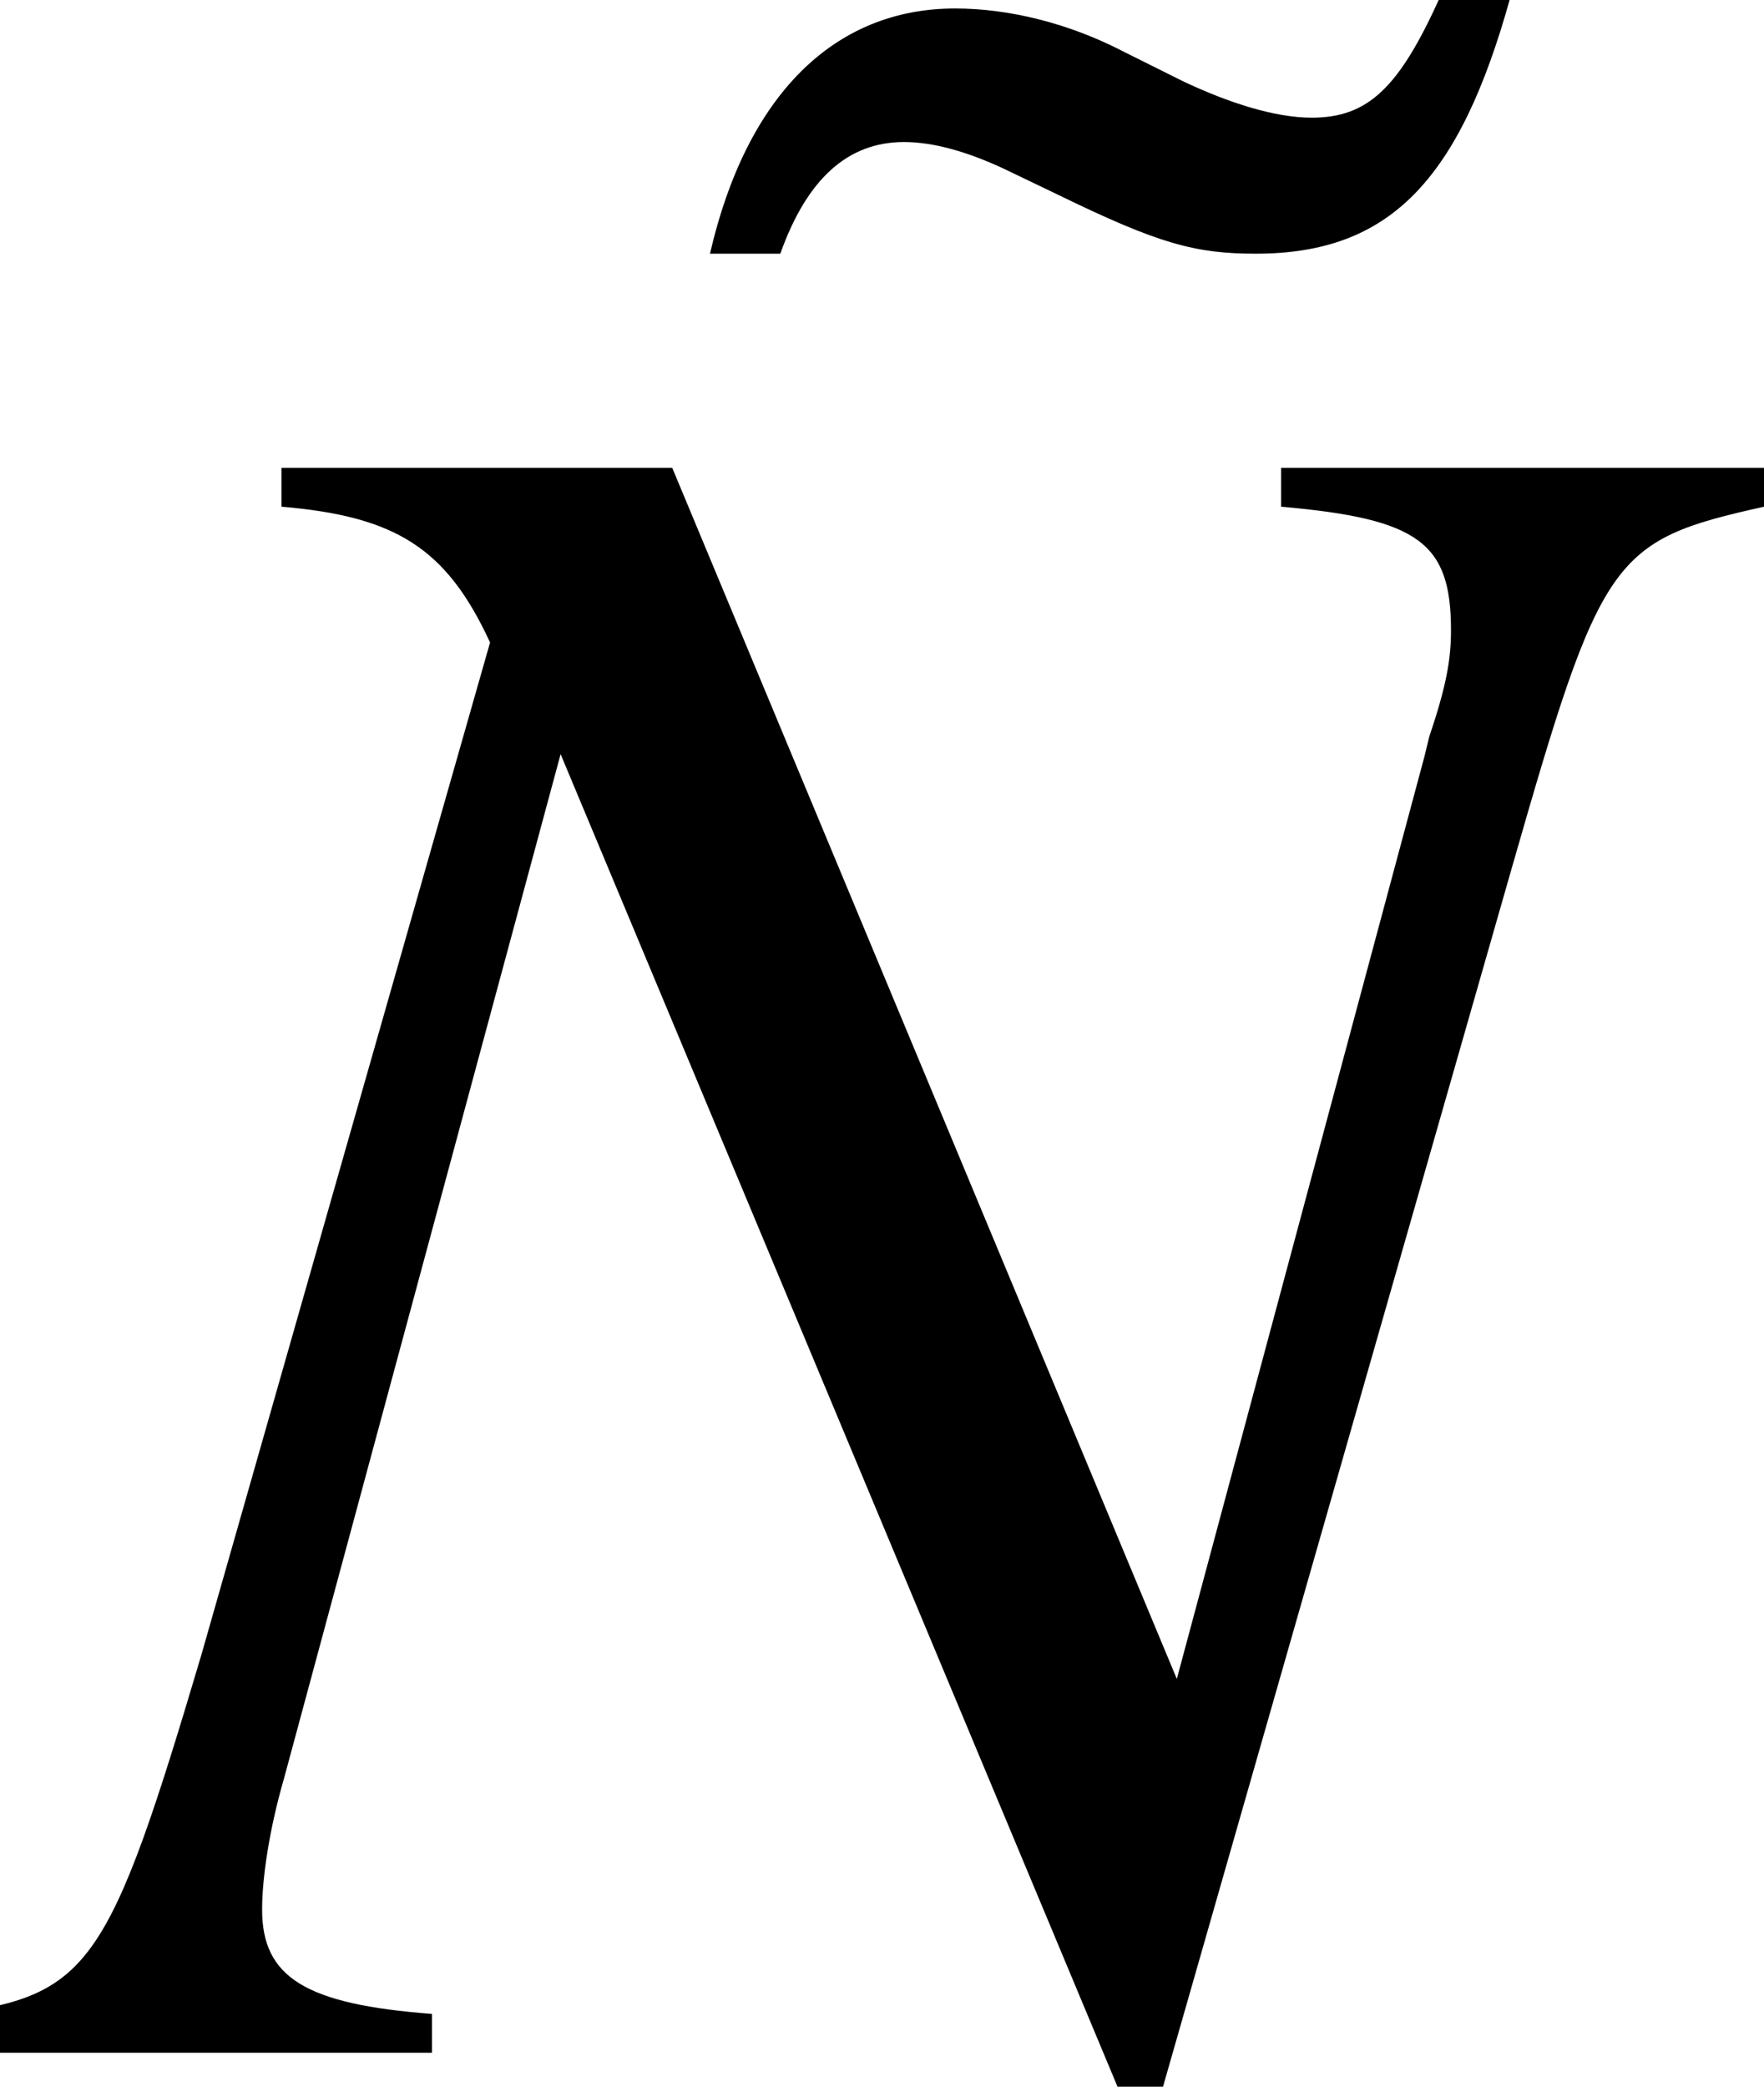
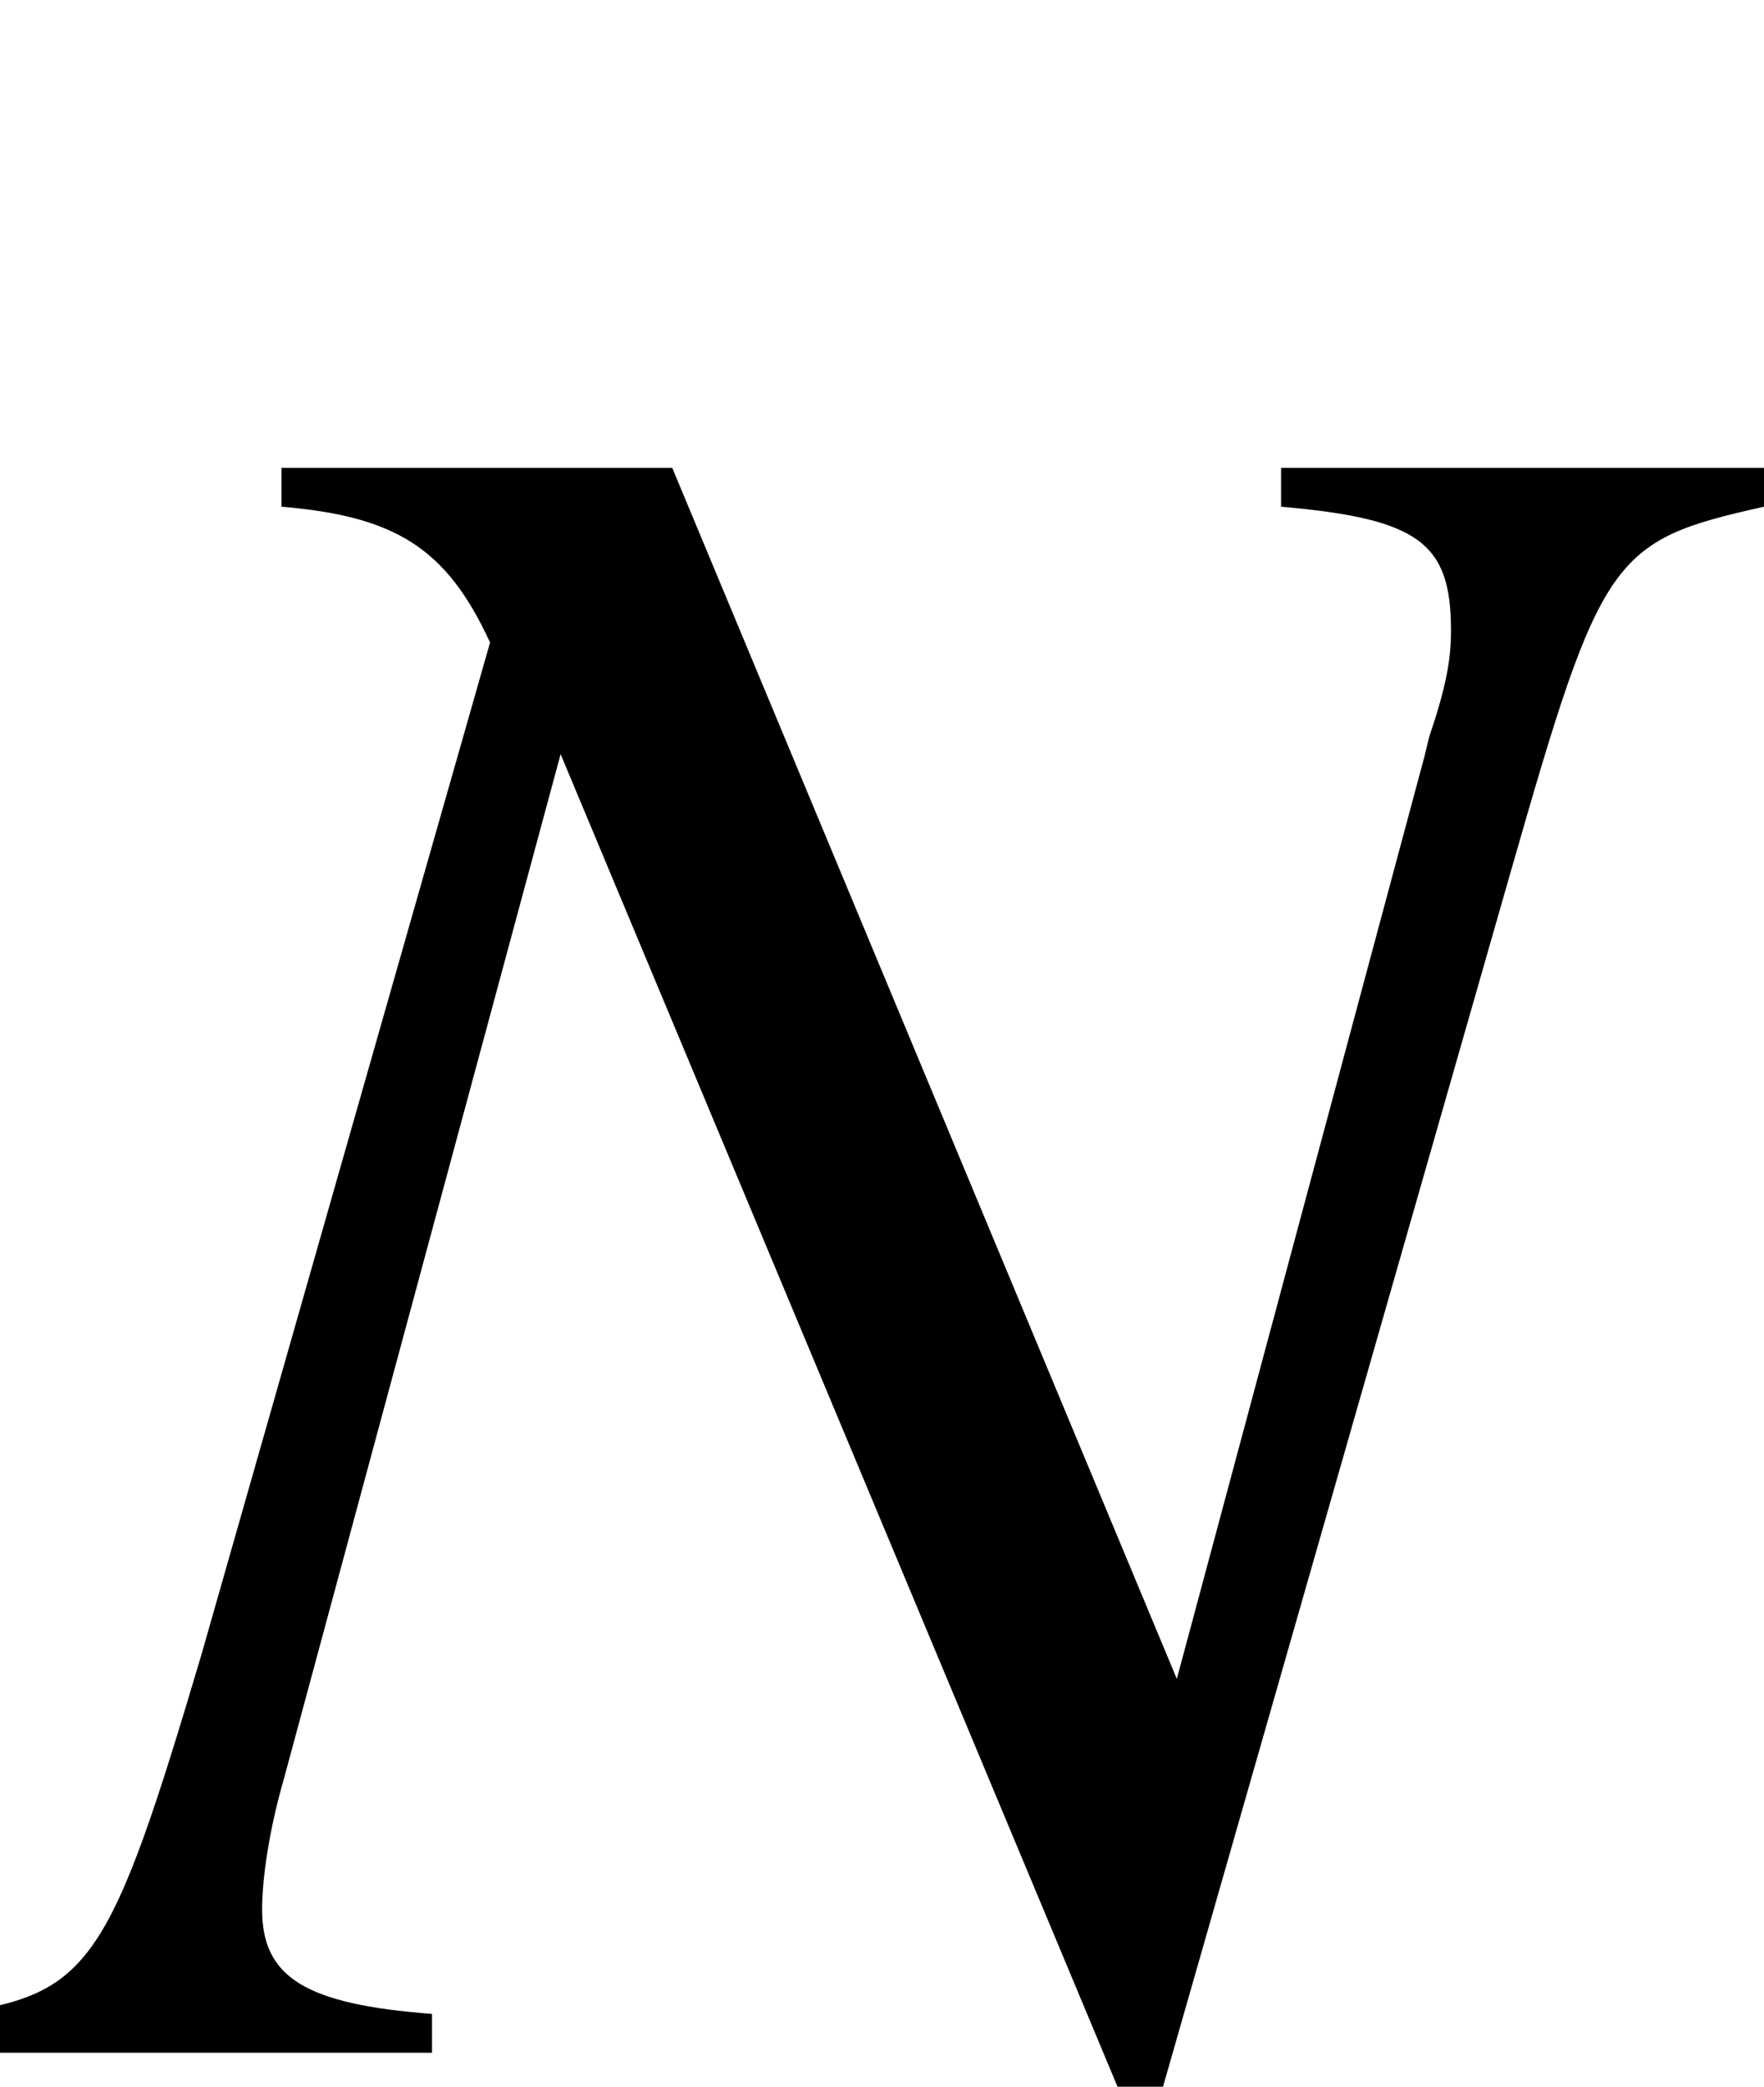
<svg xmlns="http://www.w3.org/2000/svg" xmlns:xlink="http://www.w3.org/1999/xlink" version="1.1" width="7.901pt" height="9.344pt" viewBox="71.149 59.55 7.901 9.344">
  <defs>
    <path id="g1-35" d="M7.901 -6.923V-7.097H5.738V-6.923C6.358 -6.869 6.499 -6.76 6.499 -6.369C6.499 -6.238 6.478 -6.119 6.401 -5.891L6.38 -5.804L5.271 -1.674L3.011 -7.097H1.261V-6.923C1.772 -6.88 2 -6.738 2.195 -6.315L0.902 -1.782C0.489 -0.391 0.402 -0.261 -0.217 -0.174V0H1.935V-0.174C1.369 -0.217 1.174 -0.337 1.174 -0.641C1.174 -0.783 1.206 -1 1.272 -1.228L2.511 -5.815L5.01 0.163H5.206L6.771 -5.304C7.173 -6.706 7.217 -6.771 7.901 -6.923Z" />
-     <path id="g5-126" d="M3.597 -6.988H3.282C3.097 -6.575 2.956 -6.445 2.706 -6.445C2.543 -6.445 2.337 -6.51 2.13 -6.608L1.869 -6.738C1.619 -6.869 1.348 -6.934 1.109 -6.934C0.565 -6.934 0.174 -6.543 0.011 -5.836H0.326C0.446 -6.173 0.63 -6.336 0.88 -6.336C1.011 -6.336 1.163 -6.293 1.326 -6.217L1.576 -6.097C2.022 -5.88 2.185 -5.836 2.456 -5.836C3.054 -5.836 3.369 -6.162 3.597 -6.988Z" />
  </defs>
  <g id="page1">
    <use x="74.318" y="66.522" xlink:href="#g5-126" />
    <use x="71.149" y="68.742" xlink:href="#g1-35" />
  </g>
</svg>